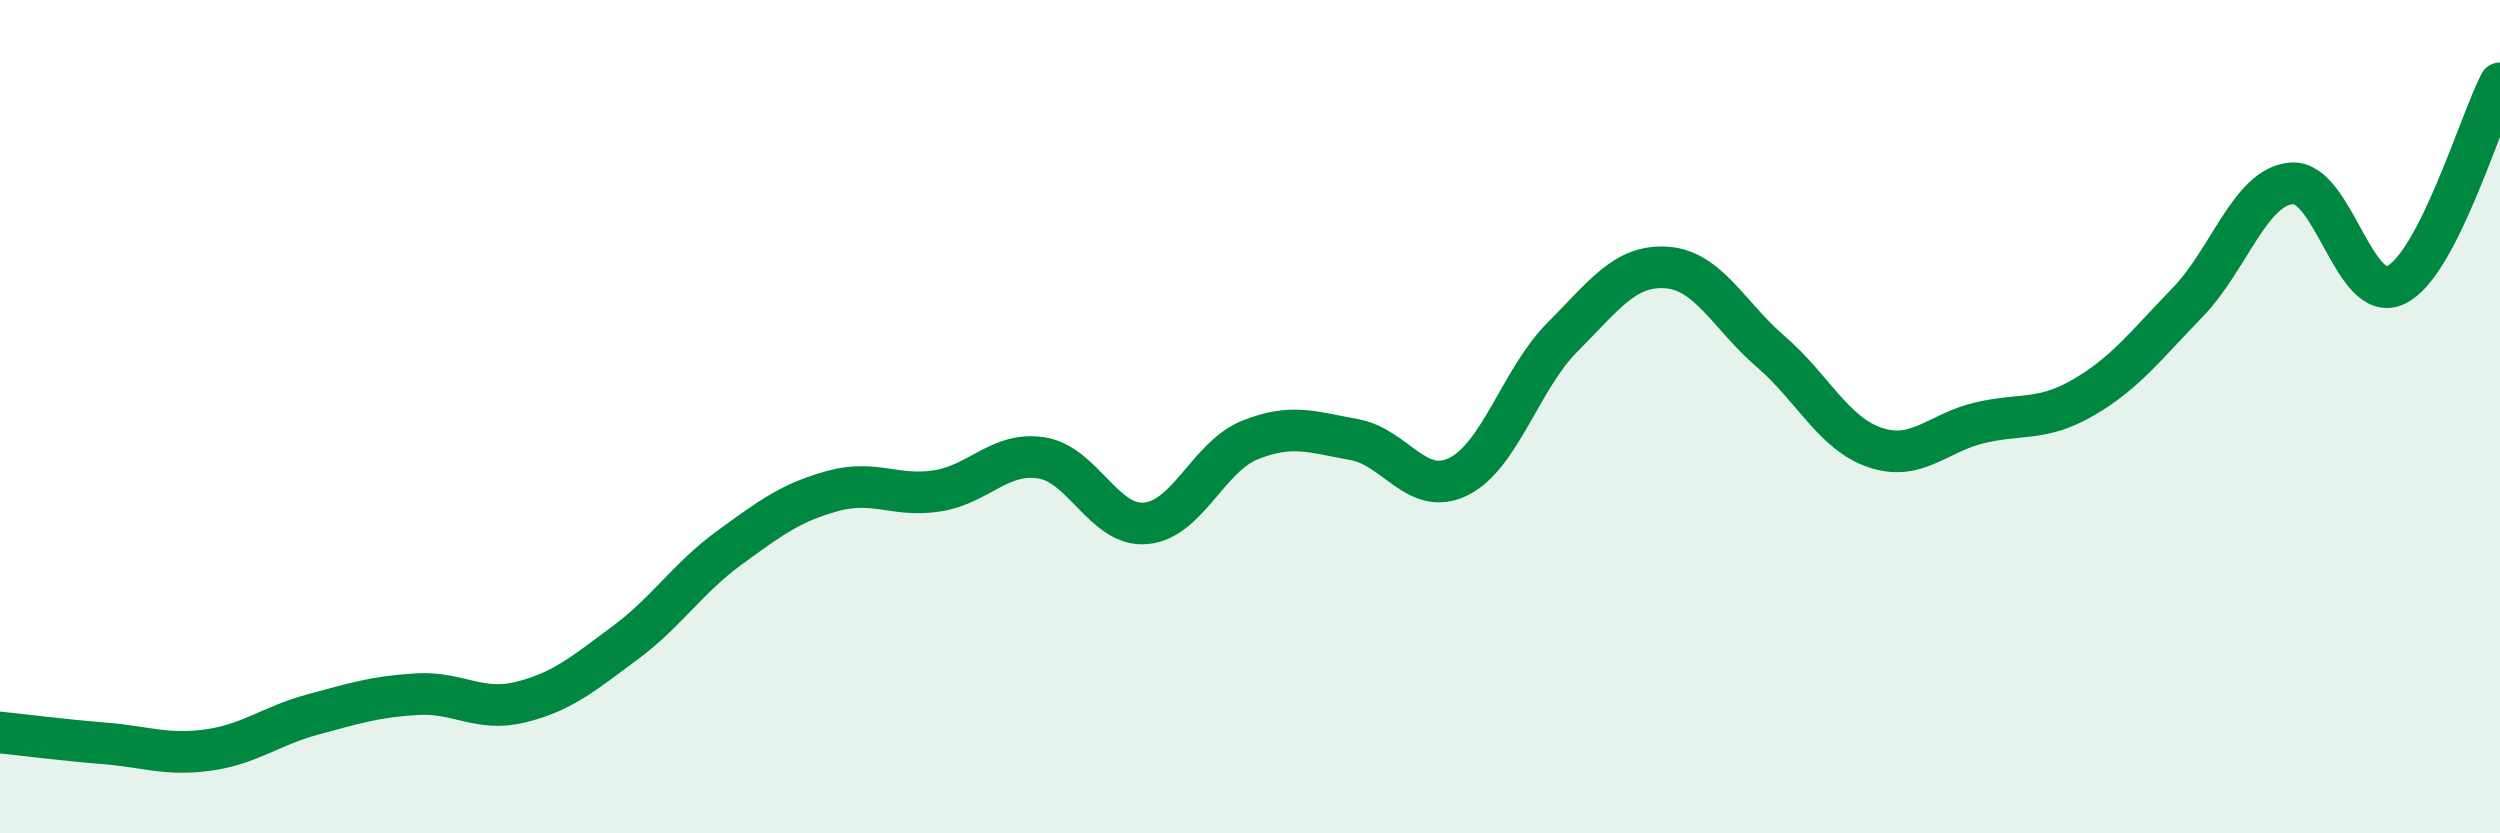
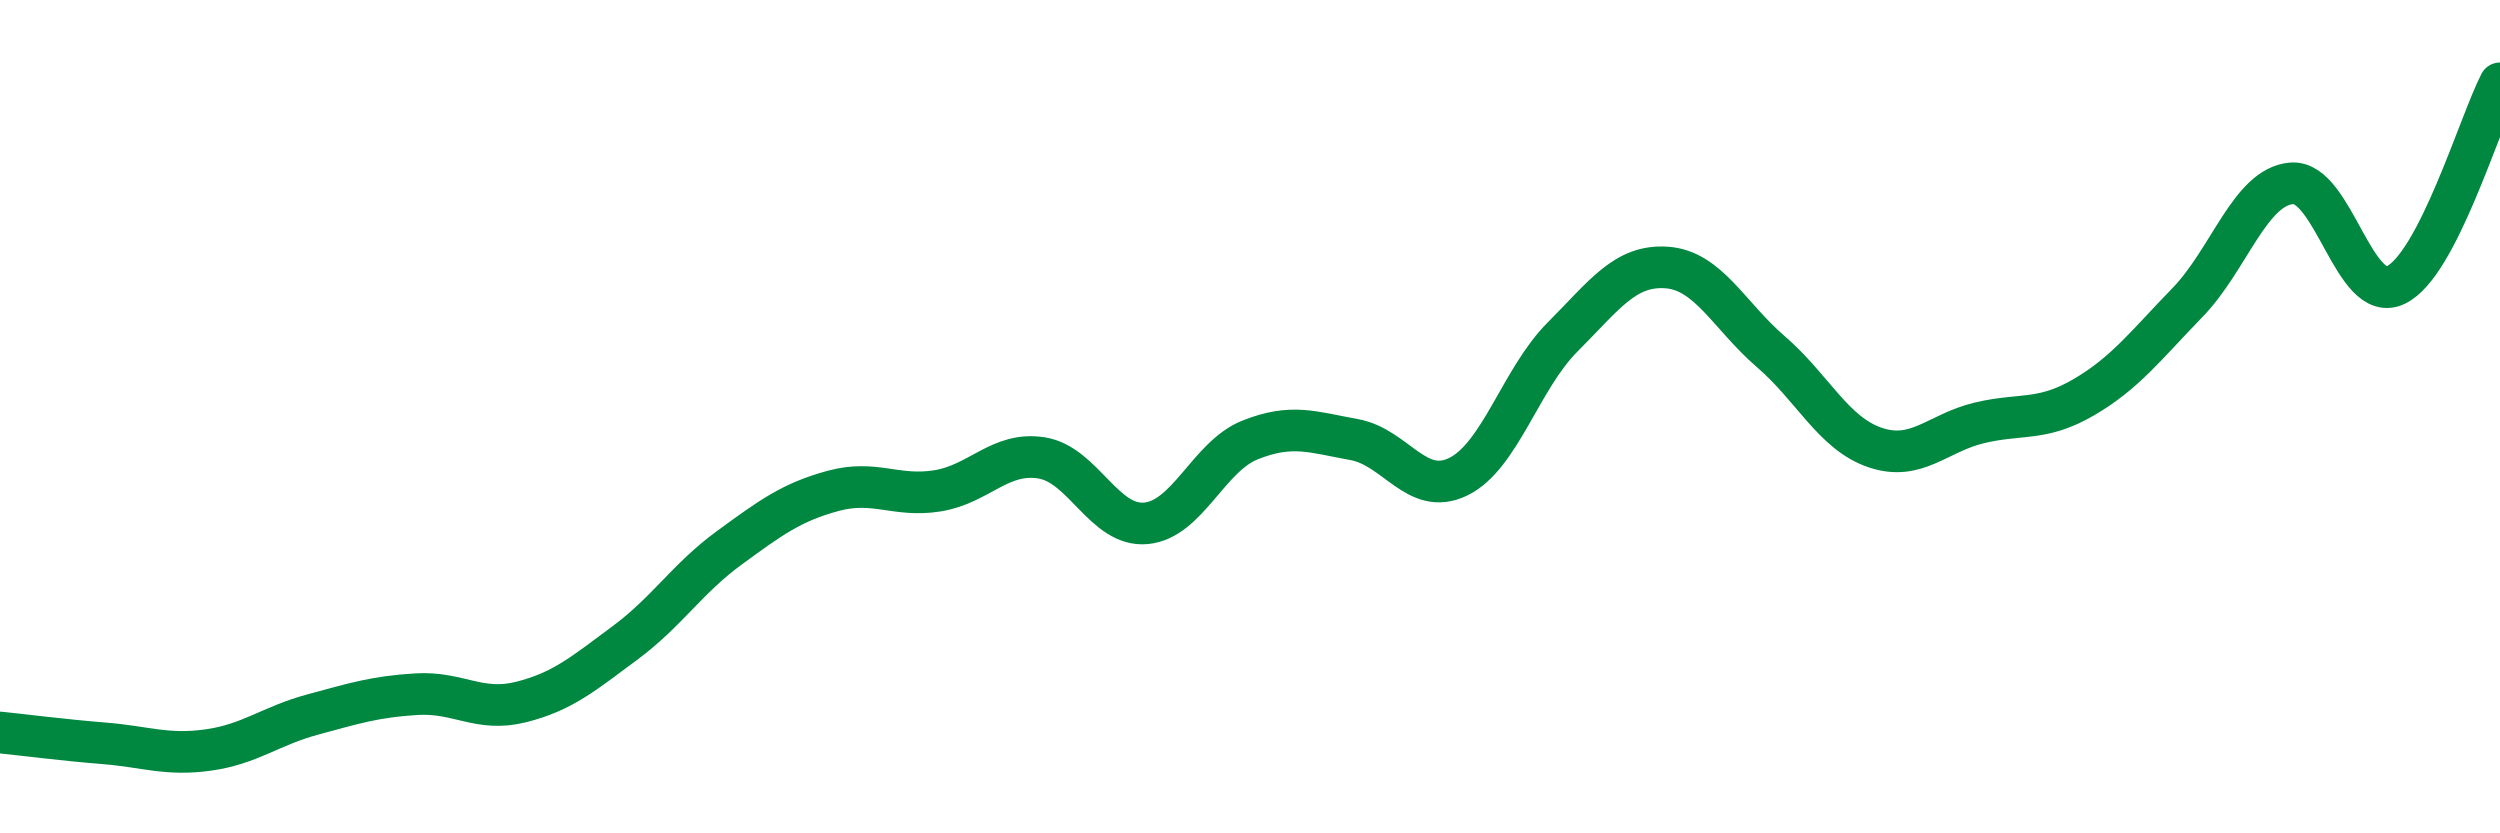
<svg xmlns="http://www.w3.org/2000/svg" width="60" height="20" viewBox="0 0 60 20">
-   <path d="M 0,17.58 C 0.5,17.63 1.5,17.76 2.5,17.84 C 3.5,17.92 4,18.14 5,18 C 6,17.86 6.5,17.42 7.5,17.15 C 8.5,16.88 9,16.72 10,16.66 C 11,16.6 11.5,17.1 12.5,16.85 C 13.5,16.6 14,16.17 15,15.43 C 16,14.69 16.5,13.88 17.5,13.15 C 18.5,12.42 19,12.05 20,11.78 C 21,11.51 21.5,11.94 22.5,11.78 C 23.5,11.62 24,10.83 25,10.99 C 26,11.15 26.5,12.65 27.5,12.56 C 28.5,12.47 29,10.96 30,10.56 C 31,10.16 31.5,10.37 32.5,10.55 C 33.5,10.73 34,11.93 35,11.44 C 36,10.95 36.5,9.09 37.5,8.09 C 38.5,7.09 39,6.35 40,6.42 C 41,6.49 41.5,7.58 42.5,8.44 C 43.5,9.3 44,10.4 45,10.74 C 46,11.08 46.5,10.39 47.5,10.15 C 48.5,9.91 49,10.12 50,9.54 C 51,8.96 51.5,8.29 52.5,7.26 C 53.5,6.23 54,4.48 55,4.4 C 56,4.32 56.5,7.32 57.5,6.84 C 58.5,6.36 59.5,2.97 60,2L60 20L0 20Z" fill="#008740" opacity="0.1" stroke-linecap="round" stroke-linejoin="round" />
  <path d="M 0,17.58 C 0.5,17.63 1.5,17.76 2.5,17.84 C 3.5,17.92 4,18.14 5,18 C 6,17.86 6.5,17.42 7.5,17.15 C 8.5,16.88 9,16.72 10,16.66 C 11,16.6 11.5,17.1 12.5,16.85 C 13.5,16.6 14,16.17 15,15.43 C 16,14.69 16.5,13.88 17.5,13.15 C 18.5,12.42 19,12.05 20,11.78 C 21,11.51 21.5,11.94 22.5,11.78 C 23.5,11.62 24,10.83 25,10.99 C 26,11.15 26.5,12.65 27.5,12.56 C 28.5,12.47 29,10.96 30,10.56 C 31,10.16 31.5,10.37 32.5,10.55 C 33.5,10.73 34,11.93 35,11.44 C 36,10.95 36.5,9.09 37.5,8.09 C 38.5,7.09 39,6.35 40,6.42 C 41,6.49 41.5,7.58 42.5,8.44 C 43.5,9.3 44,10.4 45,10.74 C 46,11.08 46.5,10.39 47.5,10.15 C 48.5,9.91 49,10.12 50,9.54 C 51,8.96 51.5,8.29 52.5,7.26 C 53.5,6.23 54,4.48 55,4.4 C 56,4.32 56.5,7.32 57.5,6.84 C 58.5,6.36 59.5,2.97 60,2" stroke="#008740" stroke-width="1" fill="none" stroke-linecap="round" stroke-linejoin="round" />
</svg>